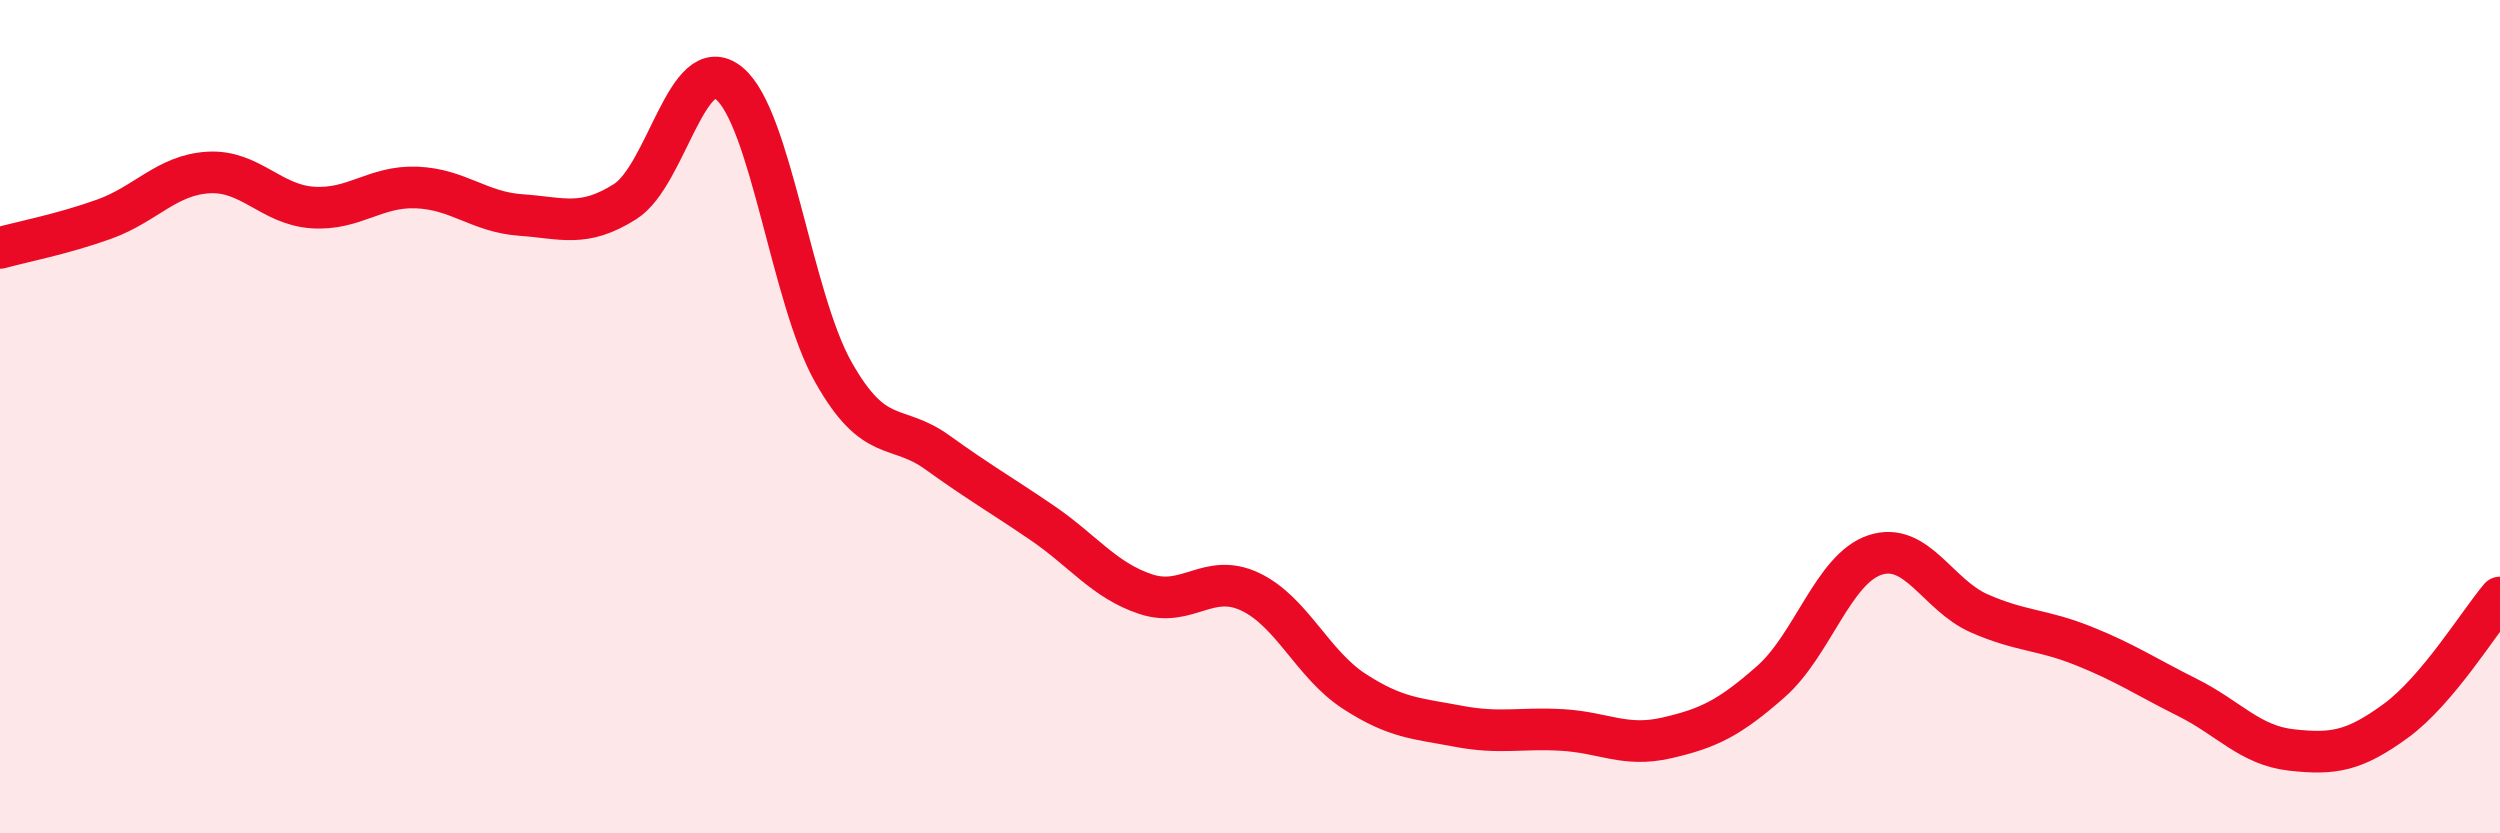
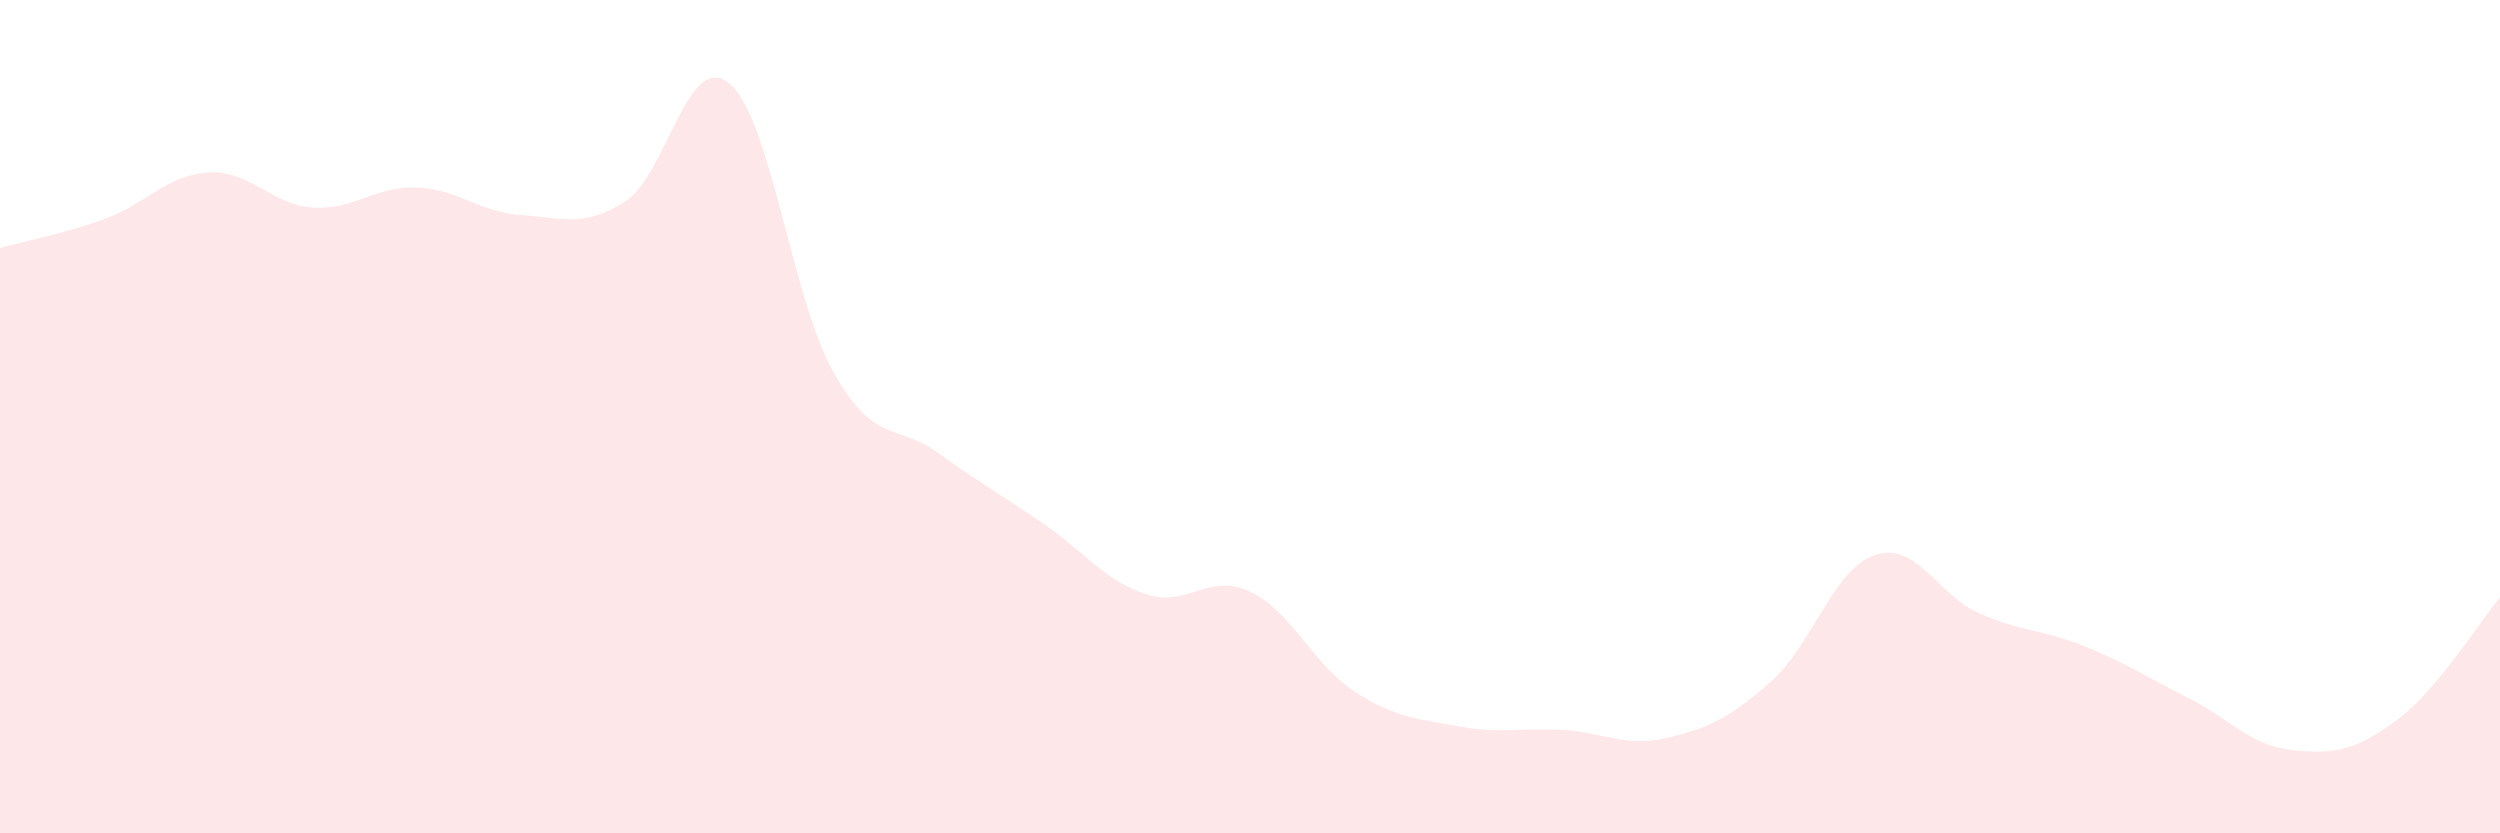
<svg xmlns="http://www.w3.org/2000/svg" width="60" height="20" viewBox="0 0 60 20">
  <path d="M 0,5.95 C 0.5,5.81 1.5,5.62 2.5,5.26 C 3.5,4.9 4,4.2 5,4.14 C 6,4.08 6.5,4.91 7.5,4.98 C 8.5,5.05 9,4.46 10,4.5 C 11,4.54 11.5,5.09 12.5,5.16 C 13.5,5.23 14,5.47 15,4.84 C 16,4.21 16.5,1.18 17.5,2 C 18.5,2.82 19,7.16 20,8.93 C 21,10.7 21.5,10.14 22.5,10.86 C 23.5,11.58 24,11.86 25,12.54 C 26,13.22 26.5,13.93 27.5,14.26 C 28.5,14.59 29,13.73 30,14.2 C 31,14.67 31.5,15.94 32.5,16.59 C 33.5,17.24 34,17.24 35,17.43 C 36,17.62 36.5,17.46 37.5,17.52 C 38.5,17.58 39,17.94 40,17.71 C 41,17.48 41.5,17.24 42.5,16.36 C 43.5,15.48 44,13.65 45,13.32 C 46,12.99 46.5,14.28 47.5,14.72 C 48.5,15.16 49,15.1 50,15.5 C 51,15.9 51.5,16.24 52.5,16.74 C 53.5,17.24 54,17.89 55,18 C 56,18.11 56.5,18.03 57.5,17.3 C 58.5,16.57 59.5,14.93 60,14.34L60 20L0 20Z" fill="#EB0A25" opacity="0.1" stroke-linecap="round" stroke-linejoin="round" />
-   <path d="M 0,5.95 C 0.5,5.81 1.5,5.62 2.5,5.26 C 3.5,4.9 4,4.2 5,4.14 C 6,4.08 6.5,4.91 7.5,4.98 C 8.5,5.05 9,4.46 10,4.5 C 11,4.54 11.5,5.09 12.5,5.16 C 13.5,5.23 14,5.47 15,4.84 C 16,4.21 16.5,1.18 17.5,2 C 18.5,2.82 19,7.16 20,8.93 C 21,10.7 21.5,10.14 22.5,10.86 C 23.5,11.58 24,11.86 25,12.54 C 26,13.22 26.5,13.93 27.5,14.26 C 28.5,14.59 29,13.73 30,14.2 C 31,14.67 31.5,15.94 32.5,16.59 C 33.5,17.24 34,17.24 35,17.43 C 36,17.62 36.5,17.46 37.5,17.52 C 38.5,17.58 39,17.94 40,17.71 C 41,17.48 41.5,17.24 42.5,16.36 C 43.5,15.48 44,13.65 45,13.32 C 46,12.99 46.5,14.28 47.5,14.72 C 48.5,15.16 49,15.1 50,15.5 C 51,15.9 51.5,16.24 52.5,16.74 C 53.5,17.24 54,17.89 55,18 C 56,18.11 56.5,18.03 57.5,17.3 C 58.5,16.57 59.5,14.93 60,14.34" stroke="#EB0A25" stroke-width="1" fill="none" stroke-linecap="round" stroke-linejoin="round" />
</svg>